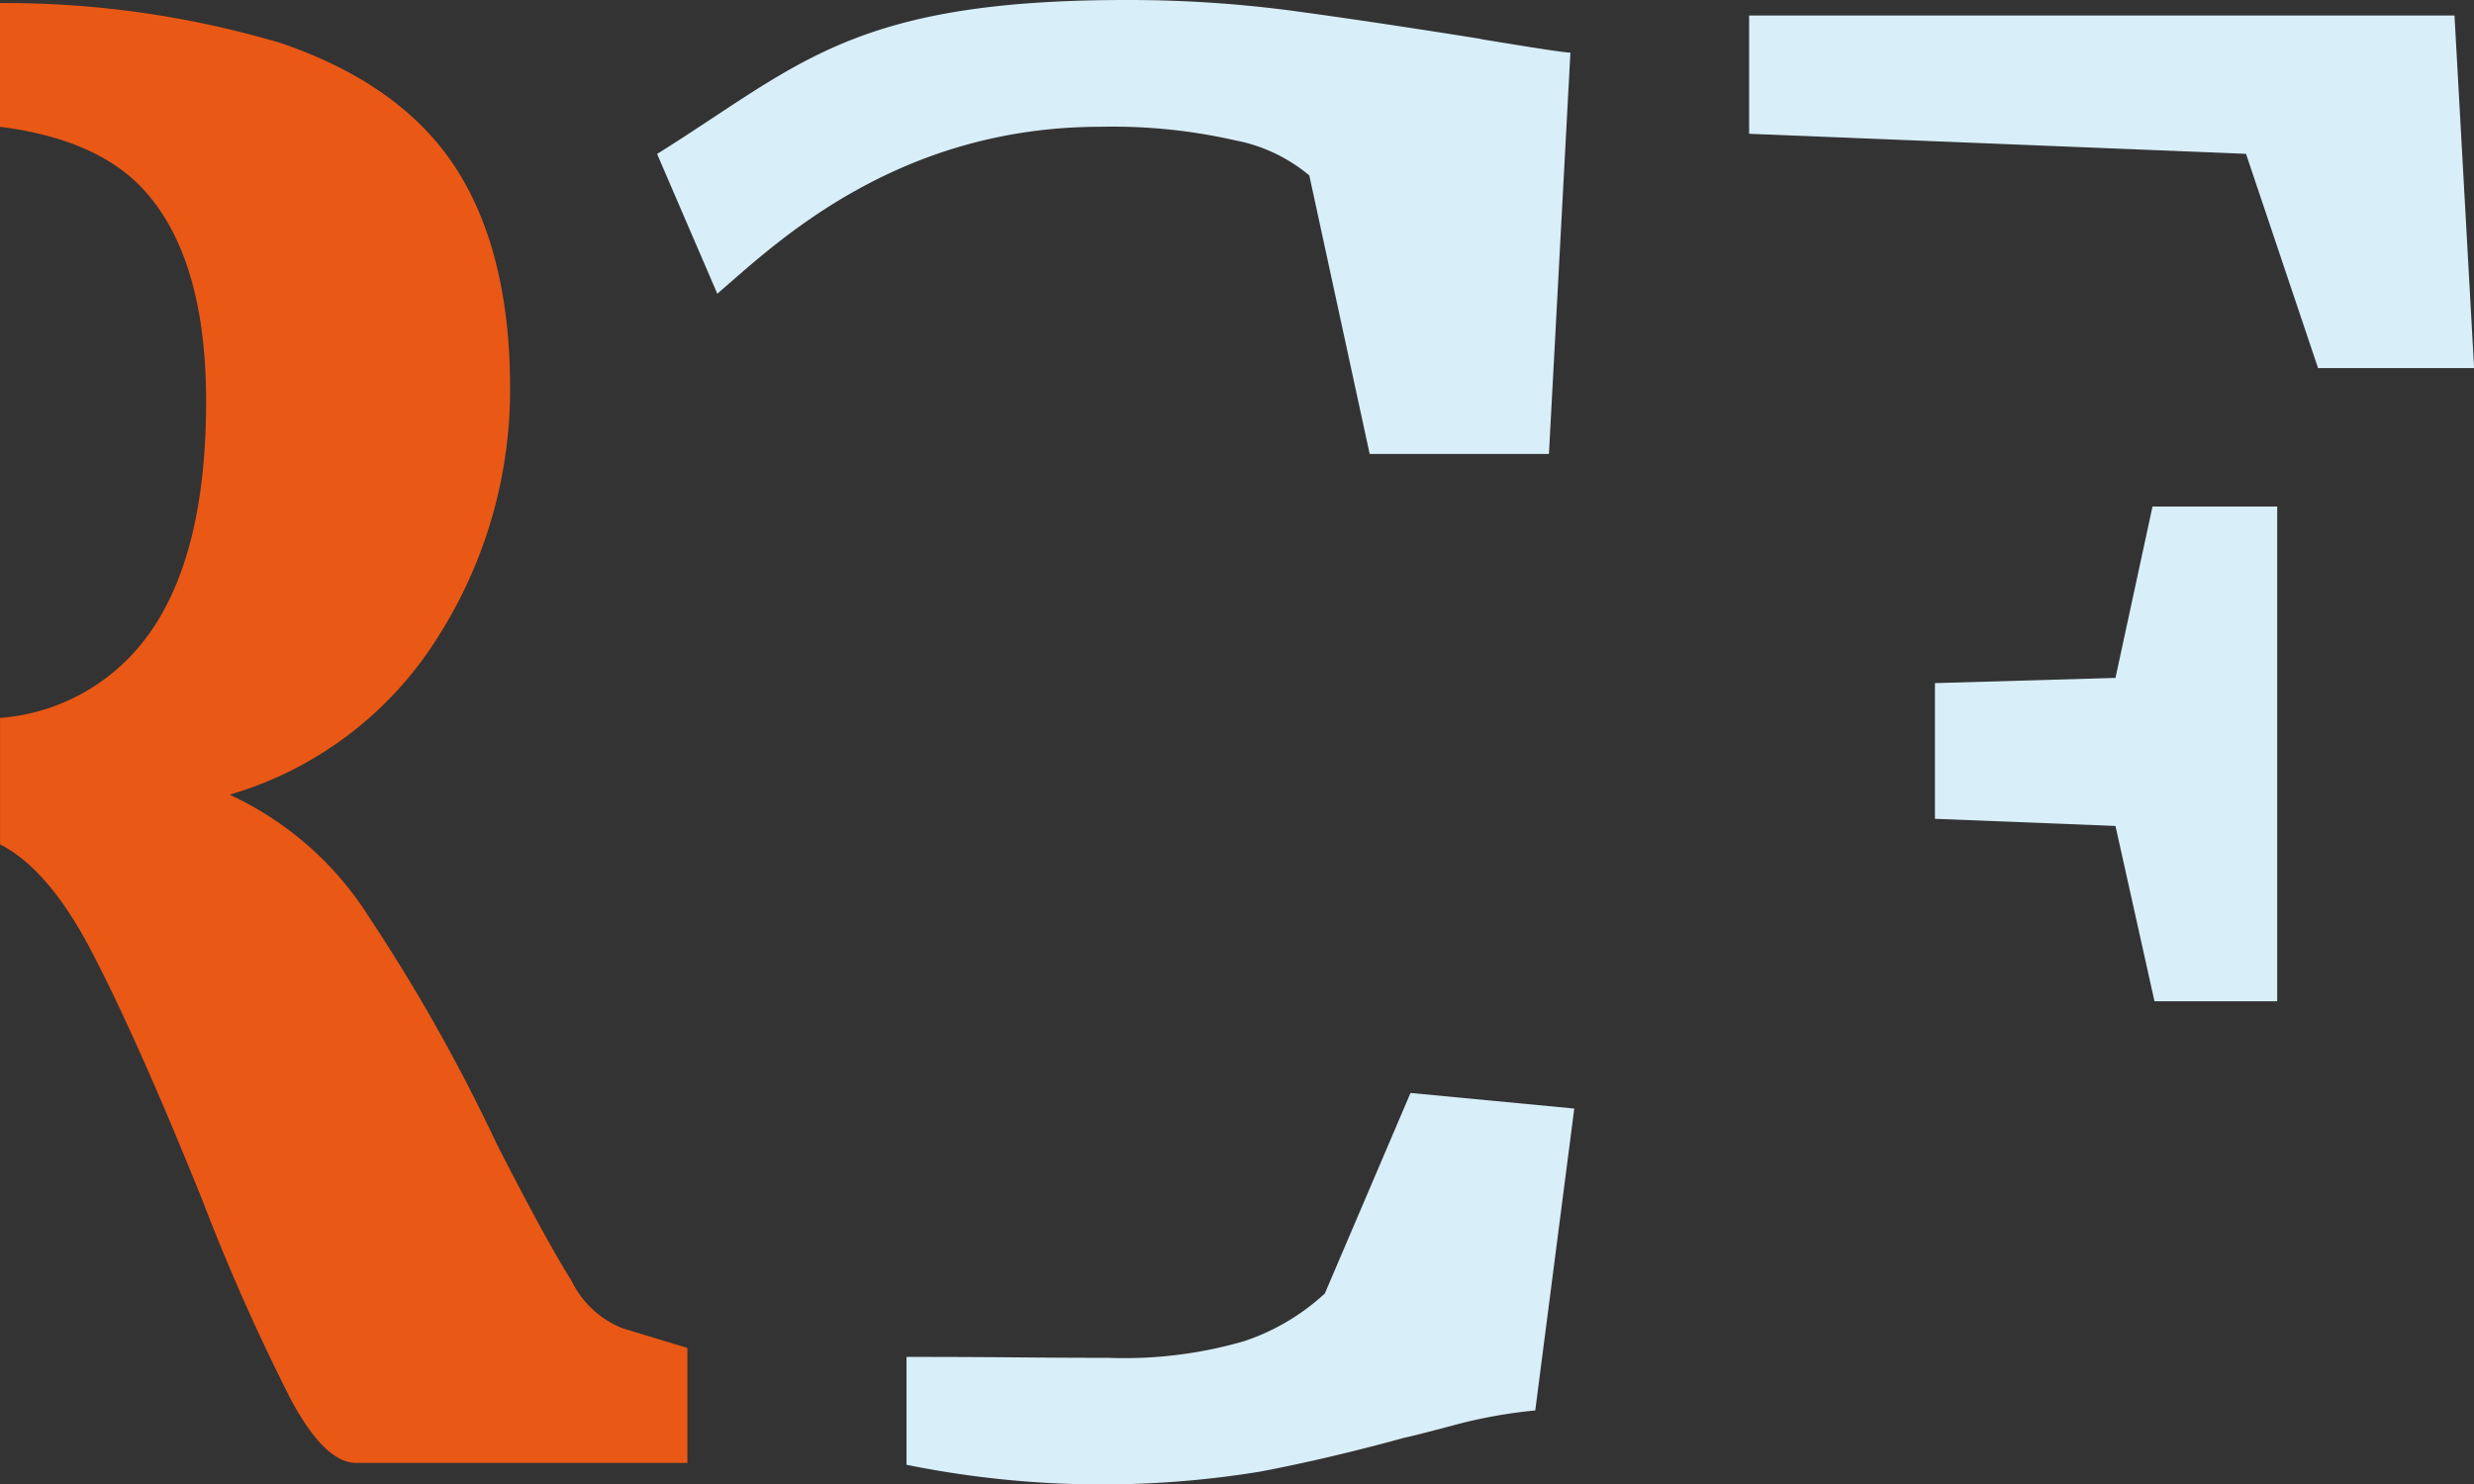
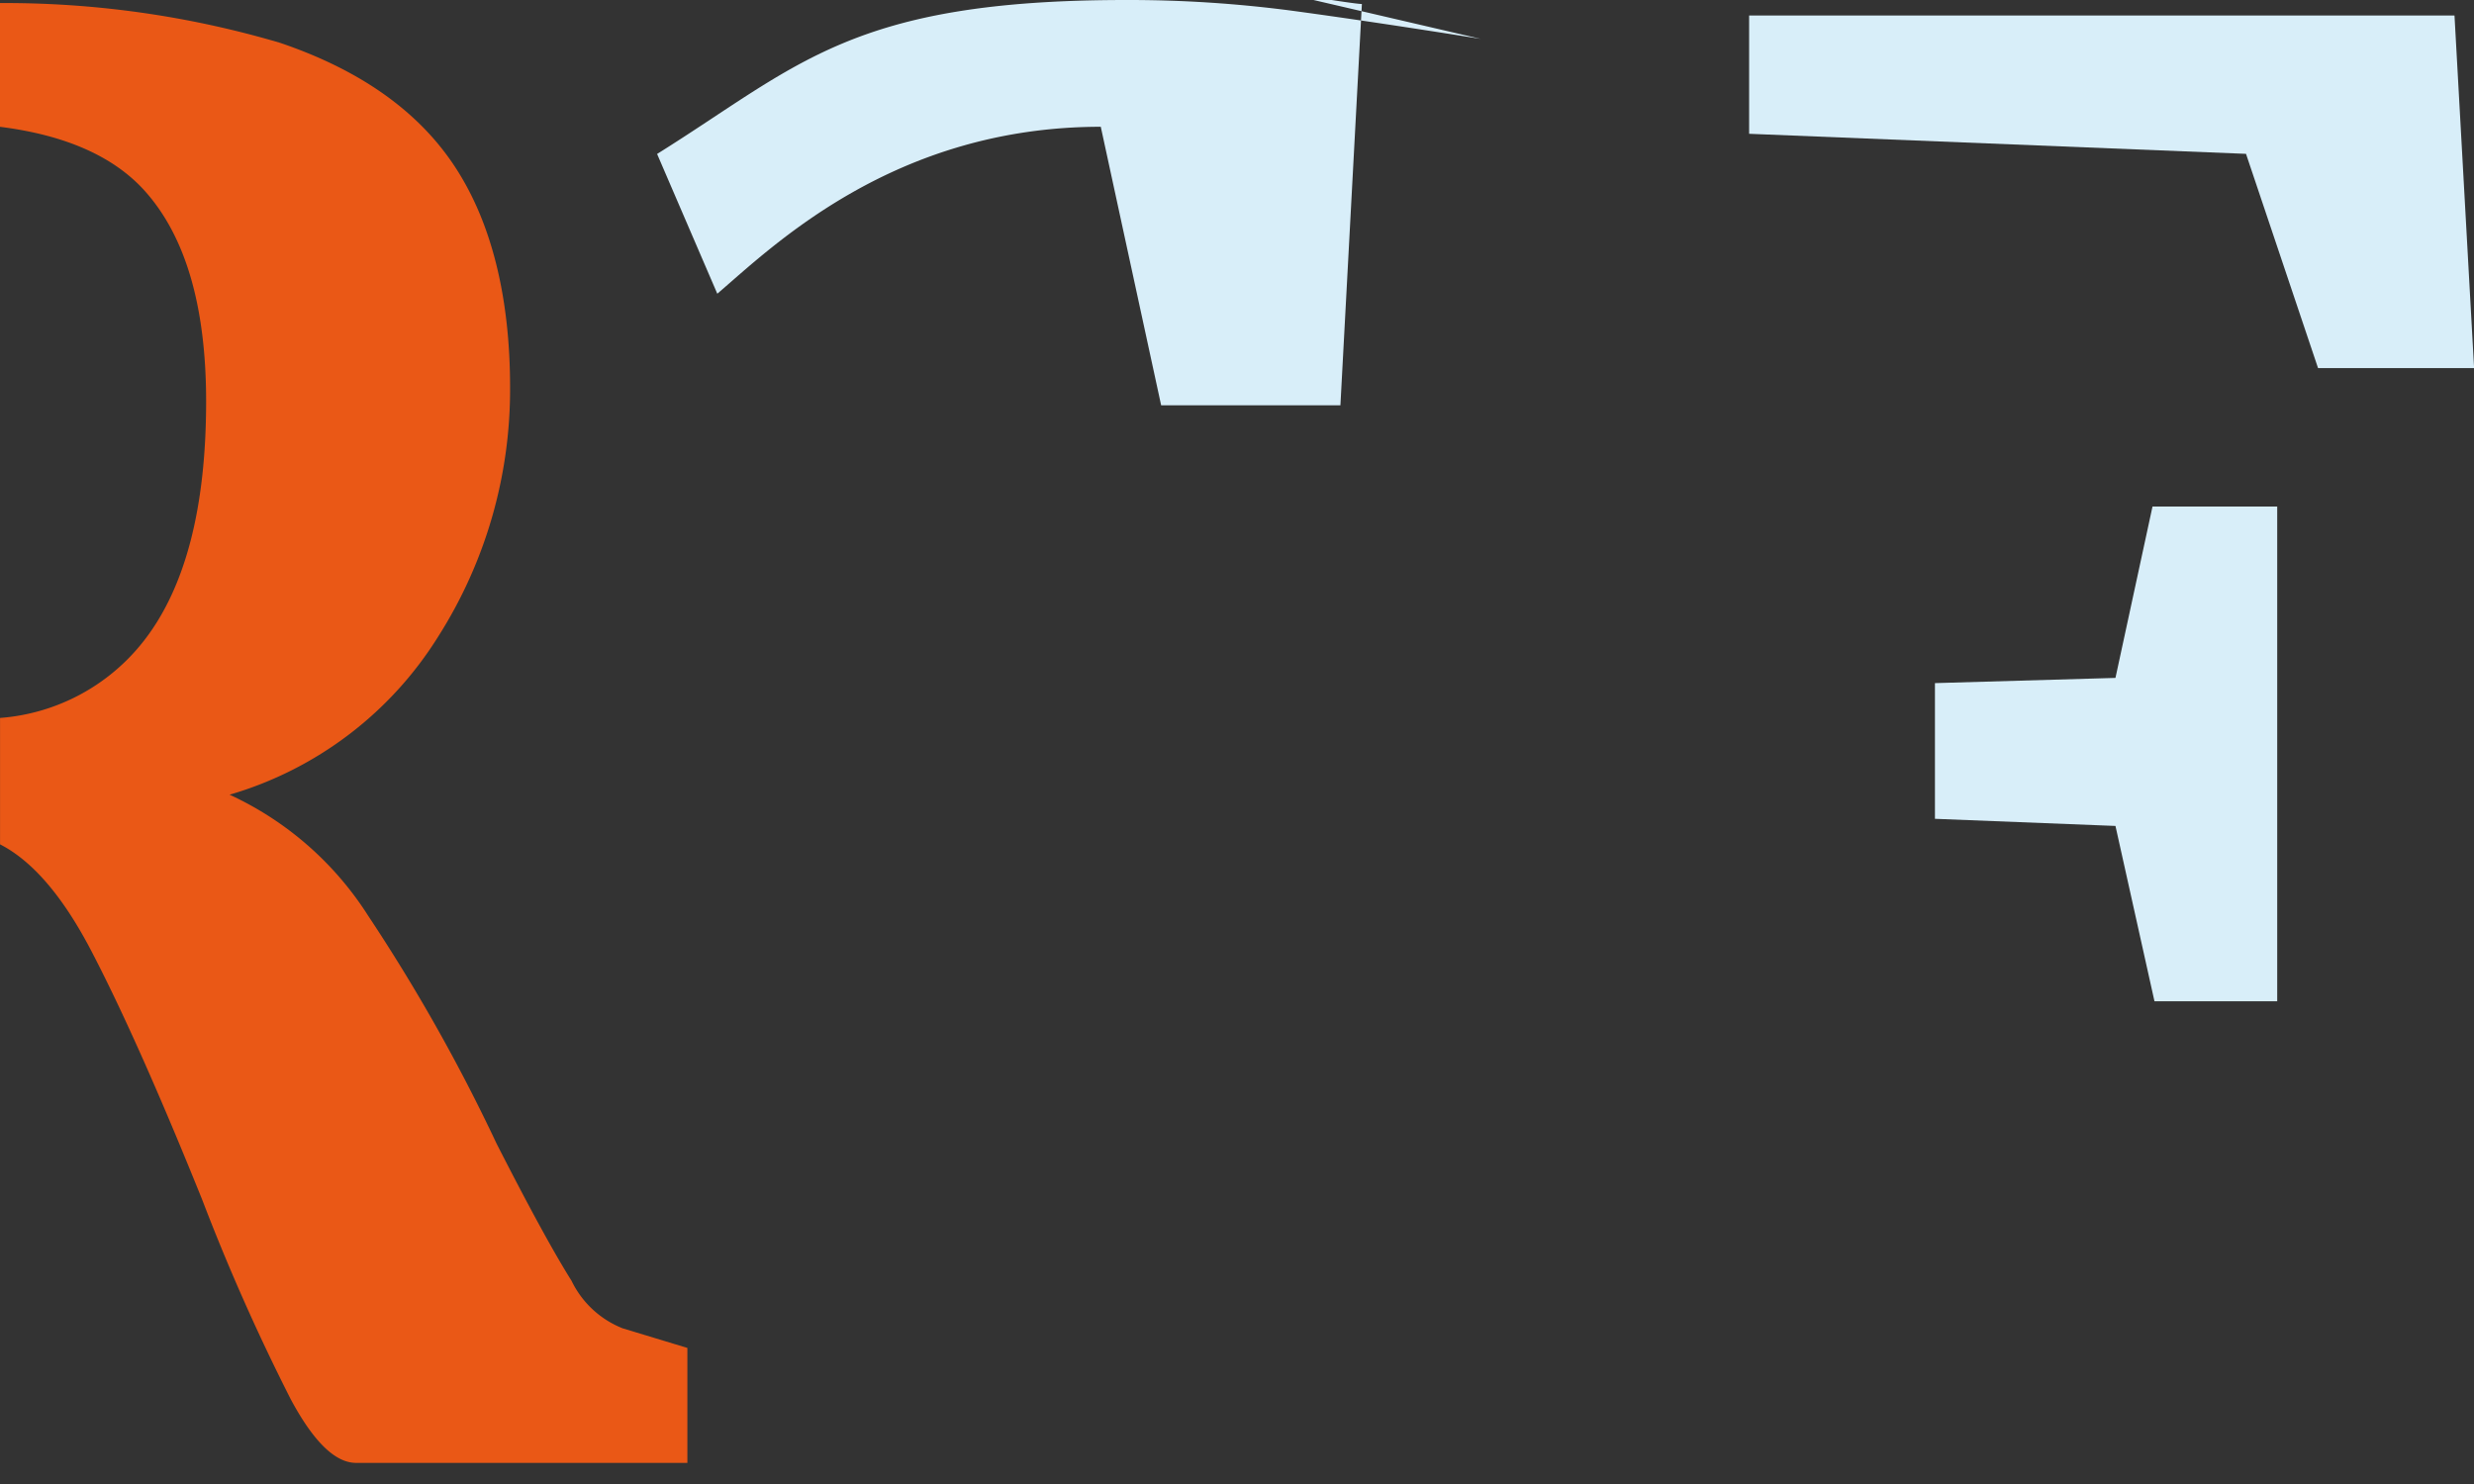
<svg xmlns="http://www.w3.org/2000/svg" width="120.493" height="72.315" viewBox="0 0 120.493 72.315">
  <rect x="0" y="0" width="120.493" height="72.315" fill="#333333" stroke="none" />
  <g id="RCF_Beeldmerk_Licht" transform="translate(-29.37 -53.82)">
    <path id="Path_1" data-name="Path 1" d="M59.722,118.763a4.671,4.671,0,0,1-2.516-2.326q-1.284-2.041-3.655-6.692A87.108,87.108,0,0,0,47.292,98.64a15.867,15.867,0,0,0-6.74-5.884A17.866,17.866,0,0,0,50.7,85.071a22.434,22.434,0,0,0,3.513-12.147c0-4.365-.888-8-2.661-10.722s-4.62-4.745-8.541-6.074A47.225,47.225,0,0,0,29.37,54.19v6.029c3.178.4,5.537,1.438,7.051,3.122q2.986,3.326,2.988,10.249,0,7.784-3.037,11.675a9.816,9.816,0,0,1-7,3.752v6.158c1.559.8,3.041,2.5,4.438,5.177q2.278,4.368,5.411,12.143a102.013,102.013,0,0,0,4.317,9.728q1.66,3.089,3.178,3.085H62.848v-5.6l-3.13-.949Z" transform="translate(0 -0.221)" fill="#ea5816" />
-     <path id="Path_2" data-name="Path 2" d="M148.727,55.714q-5.318-.848-9.2-1.373a60.786,60.786,0,0,0-8.069-.521c-13.379,0-15.927,3.178-22.845,7.5l2.932,6.809c2.669-2.278,8.581-8.133,18.677-8.133a26.926,26.926,0,0,1,6.55.662,7.942,7.942,0,0,1,3.606,1.708l2.94,13.569h8.731l1.046-19.55q-.382,0-4.365-.662Z" transform="translate(-47.24 0)" fill="#d8eef9" />
-     <path id="Path_3" data-name="Path 3" d="M163.249,185.65l-4.176,9.777a10.813,10.813,0,0,1-3.941,2.326,20.9,20.9,0,0,1-6.595.808c-3.893,0-4.785-.044-9.837-.044v5.254a47.8,47.8,0,0,0,17.191.339q3.277-.618,7.071-1.66c.315-.061,1.123-.271,2.419-.614a23.949,23.949,0,0,1,3.941-.711l1.9-14.708-7.972-.759Z" transform="translate(-65.179 -78.592)" fill="#d8eef9" />
+     <path id="Path_2" data-name="Path 2" d="M148.727,55.714q-5.318-.848-9.2-1.373a60.786,60.786,0,0,0-8.069-.521c-13.379,0-15.927,3.178-22.845,7.5l2.932,6.809c2.669-2.278,8.581-8.133,18.677-8.133l2.94,13.569h8.731l1.046-19.55q-.382,0-4.365-.662Z" transform="translate(-47.24 0)" fill="#d8eef9" />
    <path id="Path_4" data-name="Path 4" d="M271.522,123.271l-8.792.254v6.611l8.792.347,1.9,8.541H279.4v-24.1h-6.074Z" transform="translate(-139.121 -36.426)" fill="#d8eef9" />
    <path id="Path_5" data-name="Path 5" d="M274.674,55.69H240.32v5.763l24.2.977,3.509,10.439h7.6Z" transform="translate(-125.761 -1.115)" fill="#d8eef9" />
  </g>
</svg>